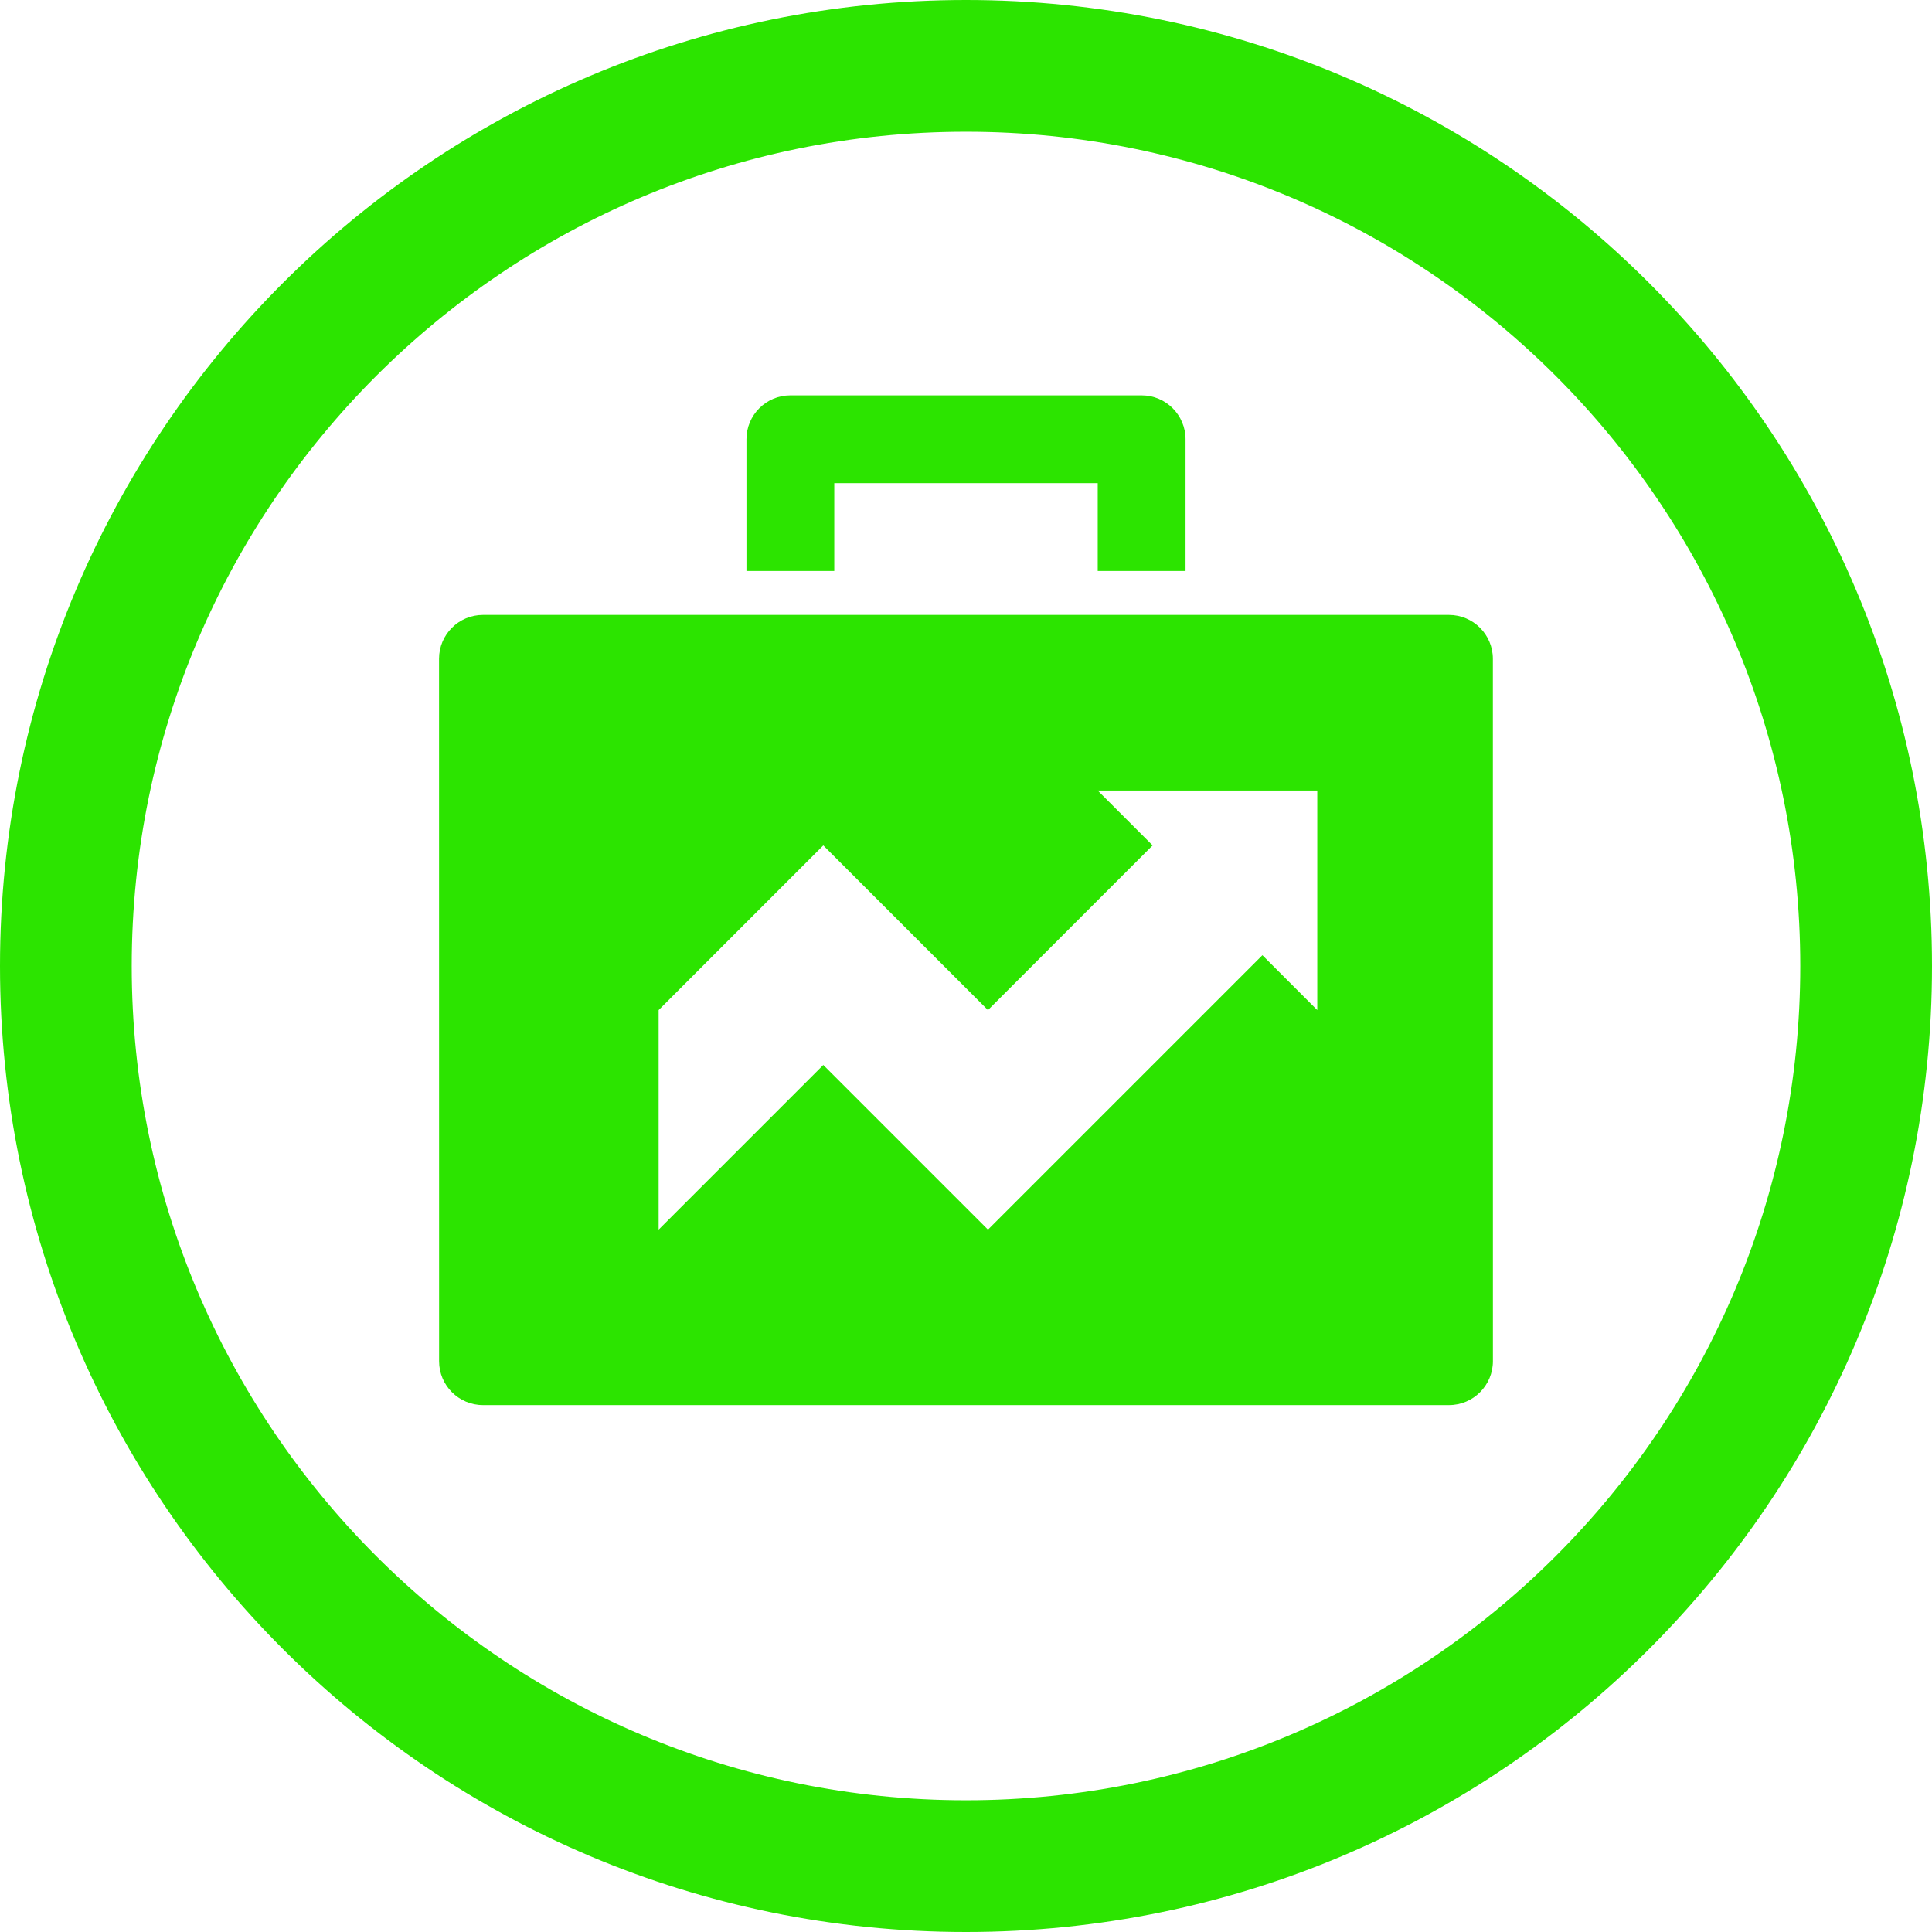
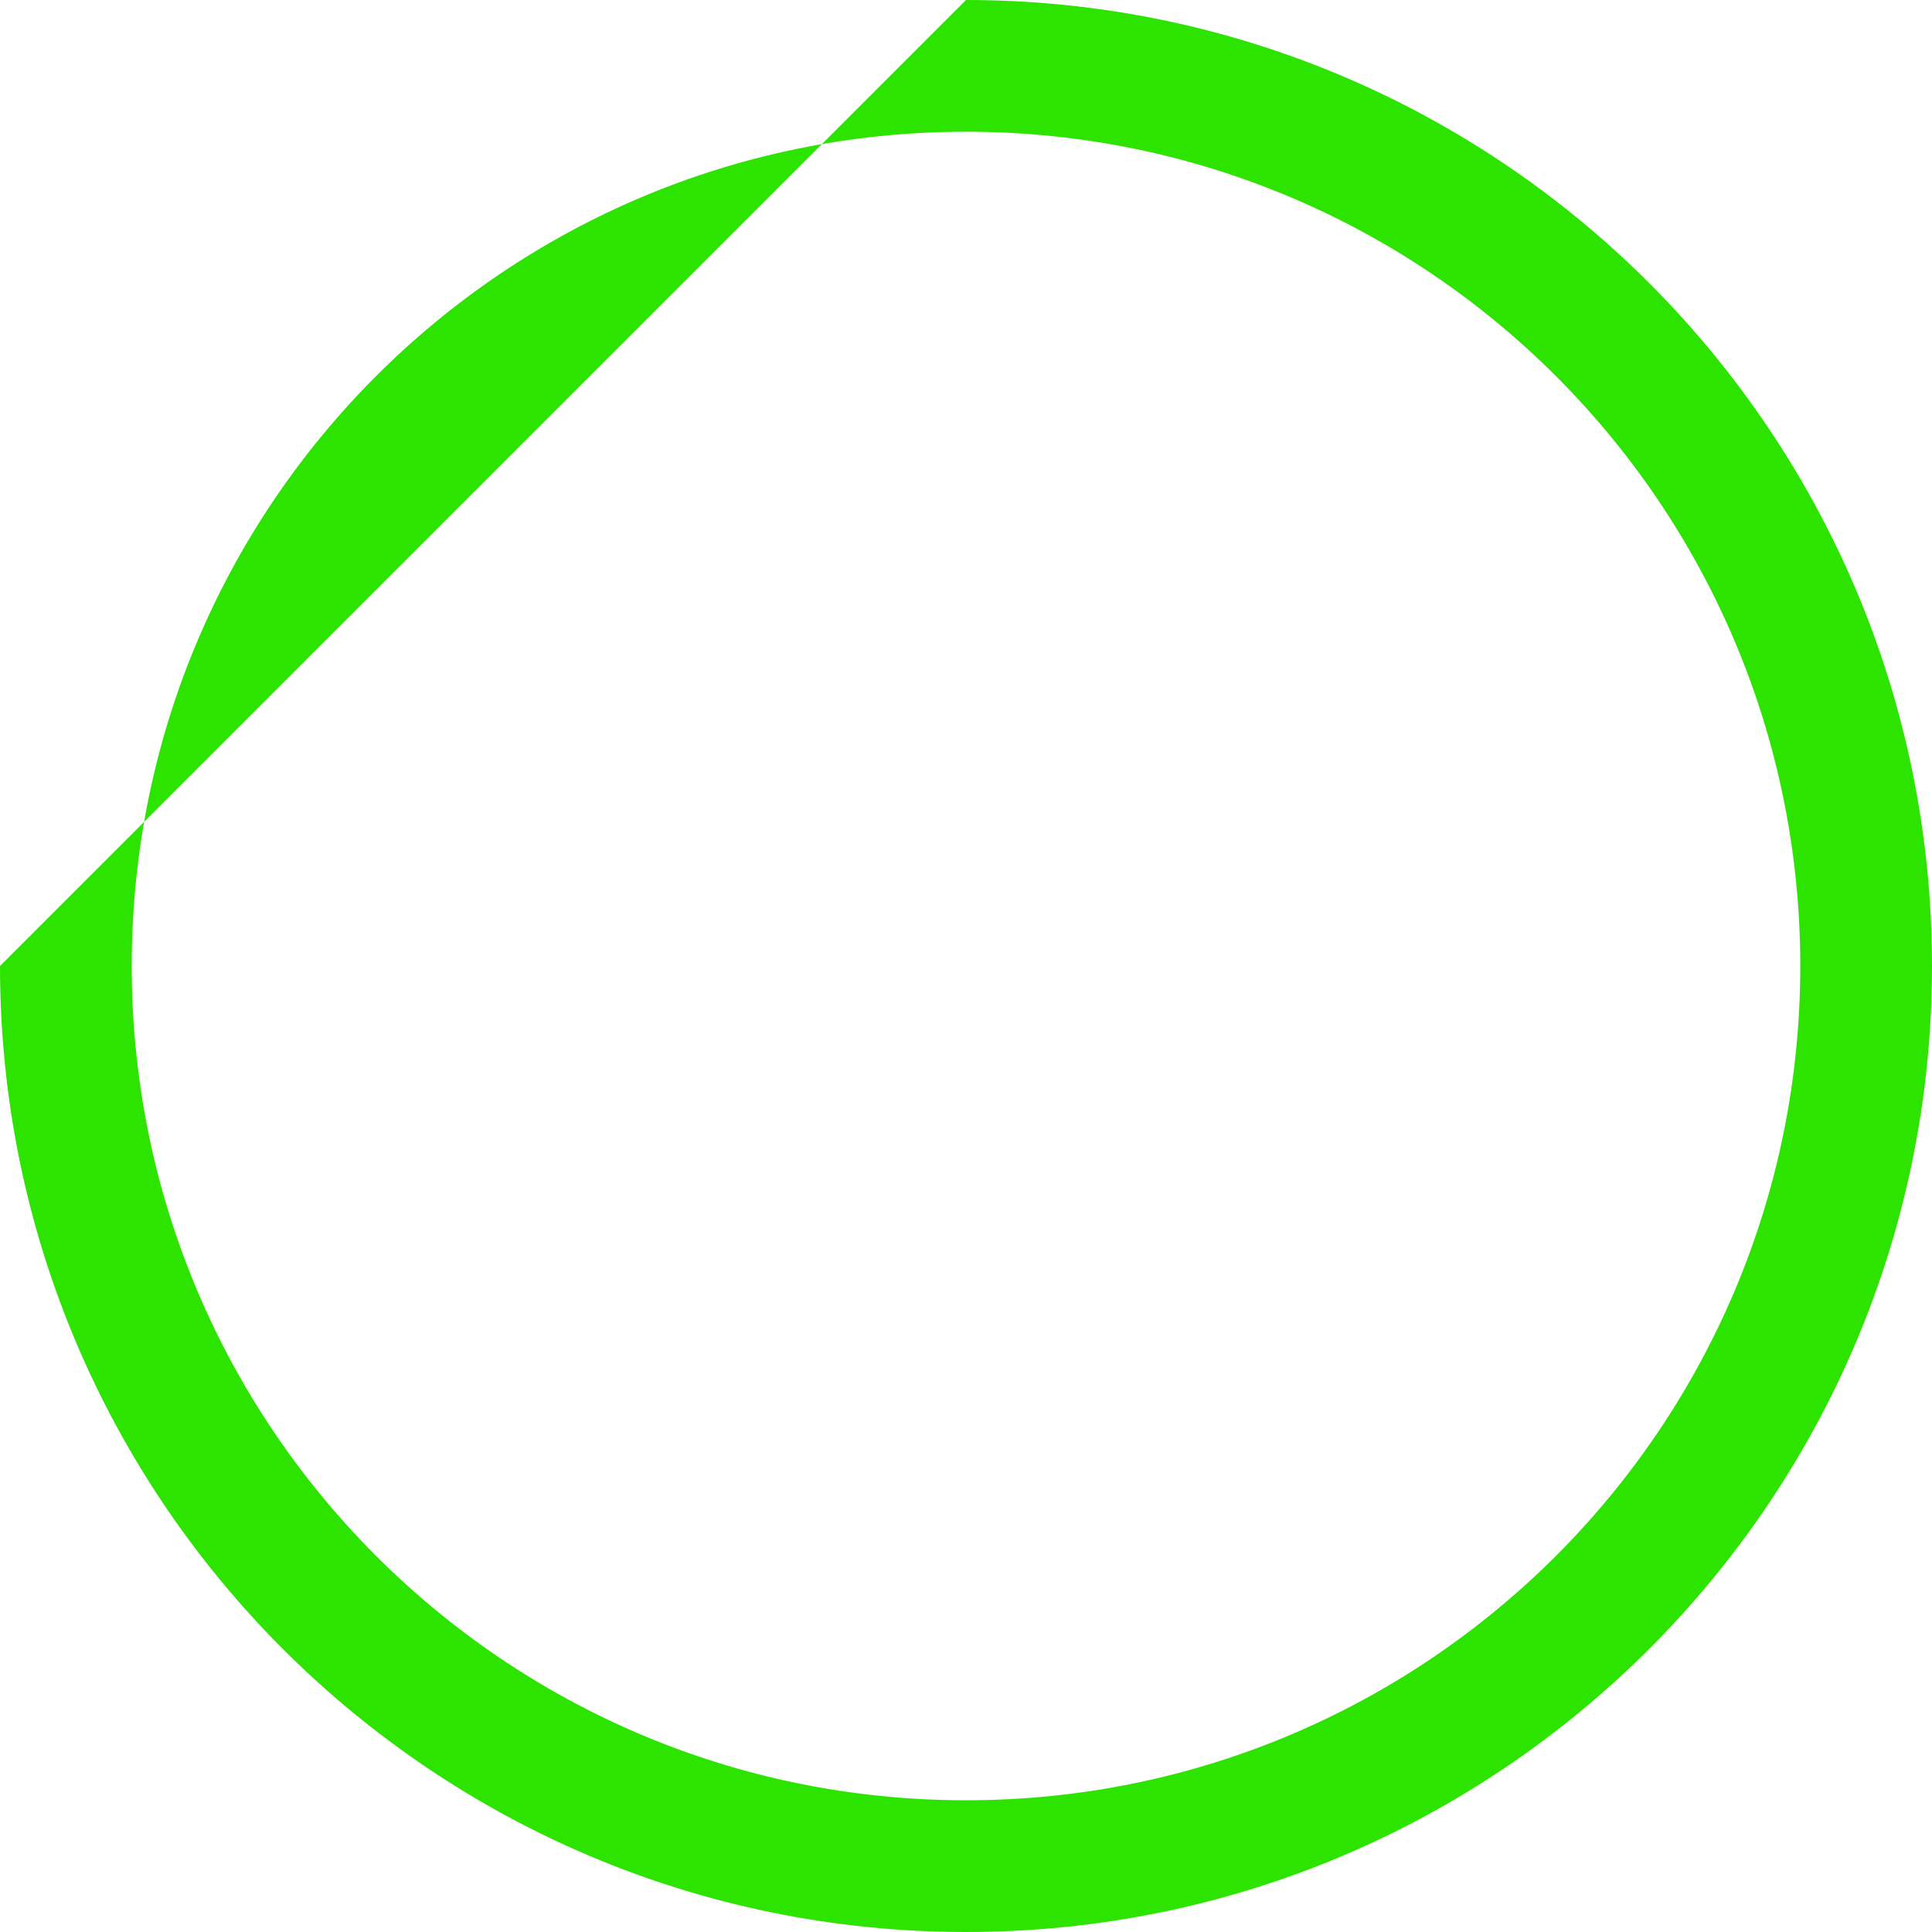
<svg xmlns="http://www.w3.org/2000/svg" version="1.1" baseProfile="full" width="44" height="44" viewBox="0 0 44.00 44.00" enable-background="new 0 0 44.00 44.00" xml:space="preserve">
-   <path fill="#2CE400" fill-opacity="1" stroke-width="0.2" stroke-linejoin="round" d="M 27,14.004L 27.5,14.004L 32.999,14.004C 33.551,14.004 33.999,14.452 33.999,15.004L 34,31C 34,31.552 33.552,32 33,32L 11,32C 10.448,32 10,31.552 10,31L 9.999,15.004C 9.999,14.452 10.447,14.004 10.999,14.004L 16.5,14.004L 17,14.004L 19,14.004L 25,14.004L 27,14.004 Z M 23.75,26.754L 28.75,21.754L 30,23.004L 30,18.004L 25,18.004L 26.25,19.254L 22.5,23.004L 18.75,19.254L 15,23.004L 15,28.004L 18.75,24.254L 22.5,28.004L 23.75,26.754 Z M 17,10.004C 17,9.452 17.448,9.004 18,9.004L 26,9.004C 26.552,9.004 27,9.452 27,10.004L 27,13.004L 25,13.004L 25,11.004L 19,11.004L 19,13.004L 17,13.004L 17,10.004 Z " />
-   <path fill="#2CE400" fill-opacity="1" stroke-width="0.2" stroke-linejoin="round" d="M 22,0C 34.15,0 44,9.85 44,22C 44,34.15 34.15,44 22,44C 9.85,44 0,34.15 0,22C 0,9.85 9.85,0 22,0 Z M 22,3C 11.507,3 3,11.507 3,22C 3,32.493 11.507,41 22,41C 32.493,41 41,32.493 41,22C 41,11.507 32.493,3 22,3 Z " />
+   <path fill="#2CE400" fill-opacity="1" stroke-width="0.2" stroke-linejoin="round" d="M 22,0C 34.15,0 44,9.85 44,22C 44,34.15 34.15,44 22,44C 9.85,44 0,34.15 0,22Z M 22,3C 11.507,3 3,11.507 3,22C 3,32.493 11.507,41 22,41C 32.493,41 41,32.493 41,22C 41,11.507 32.493,3 22,3 Z " />
</svg>